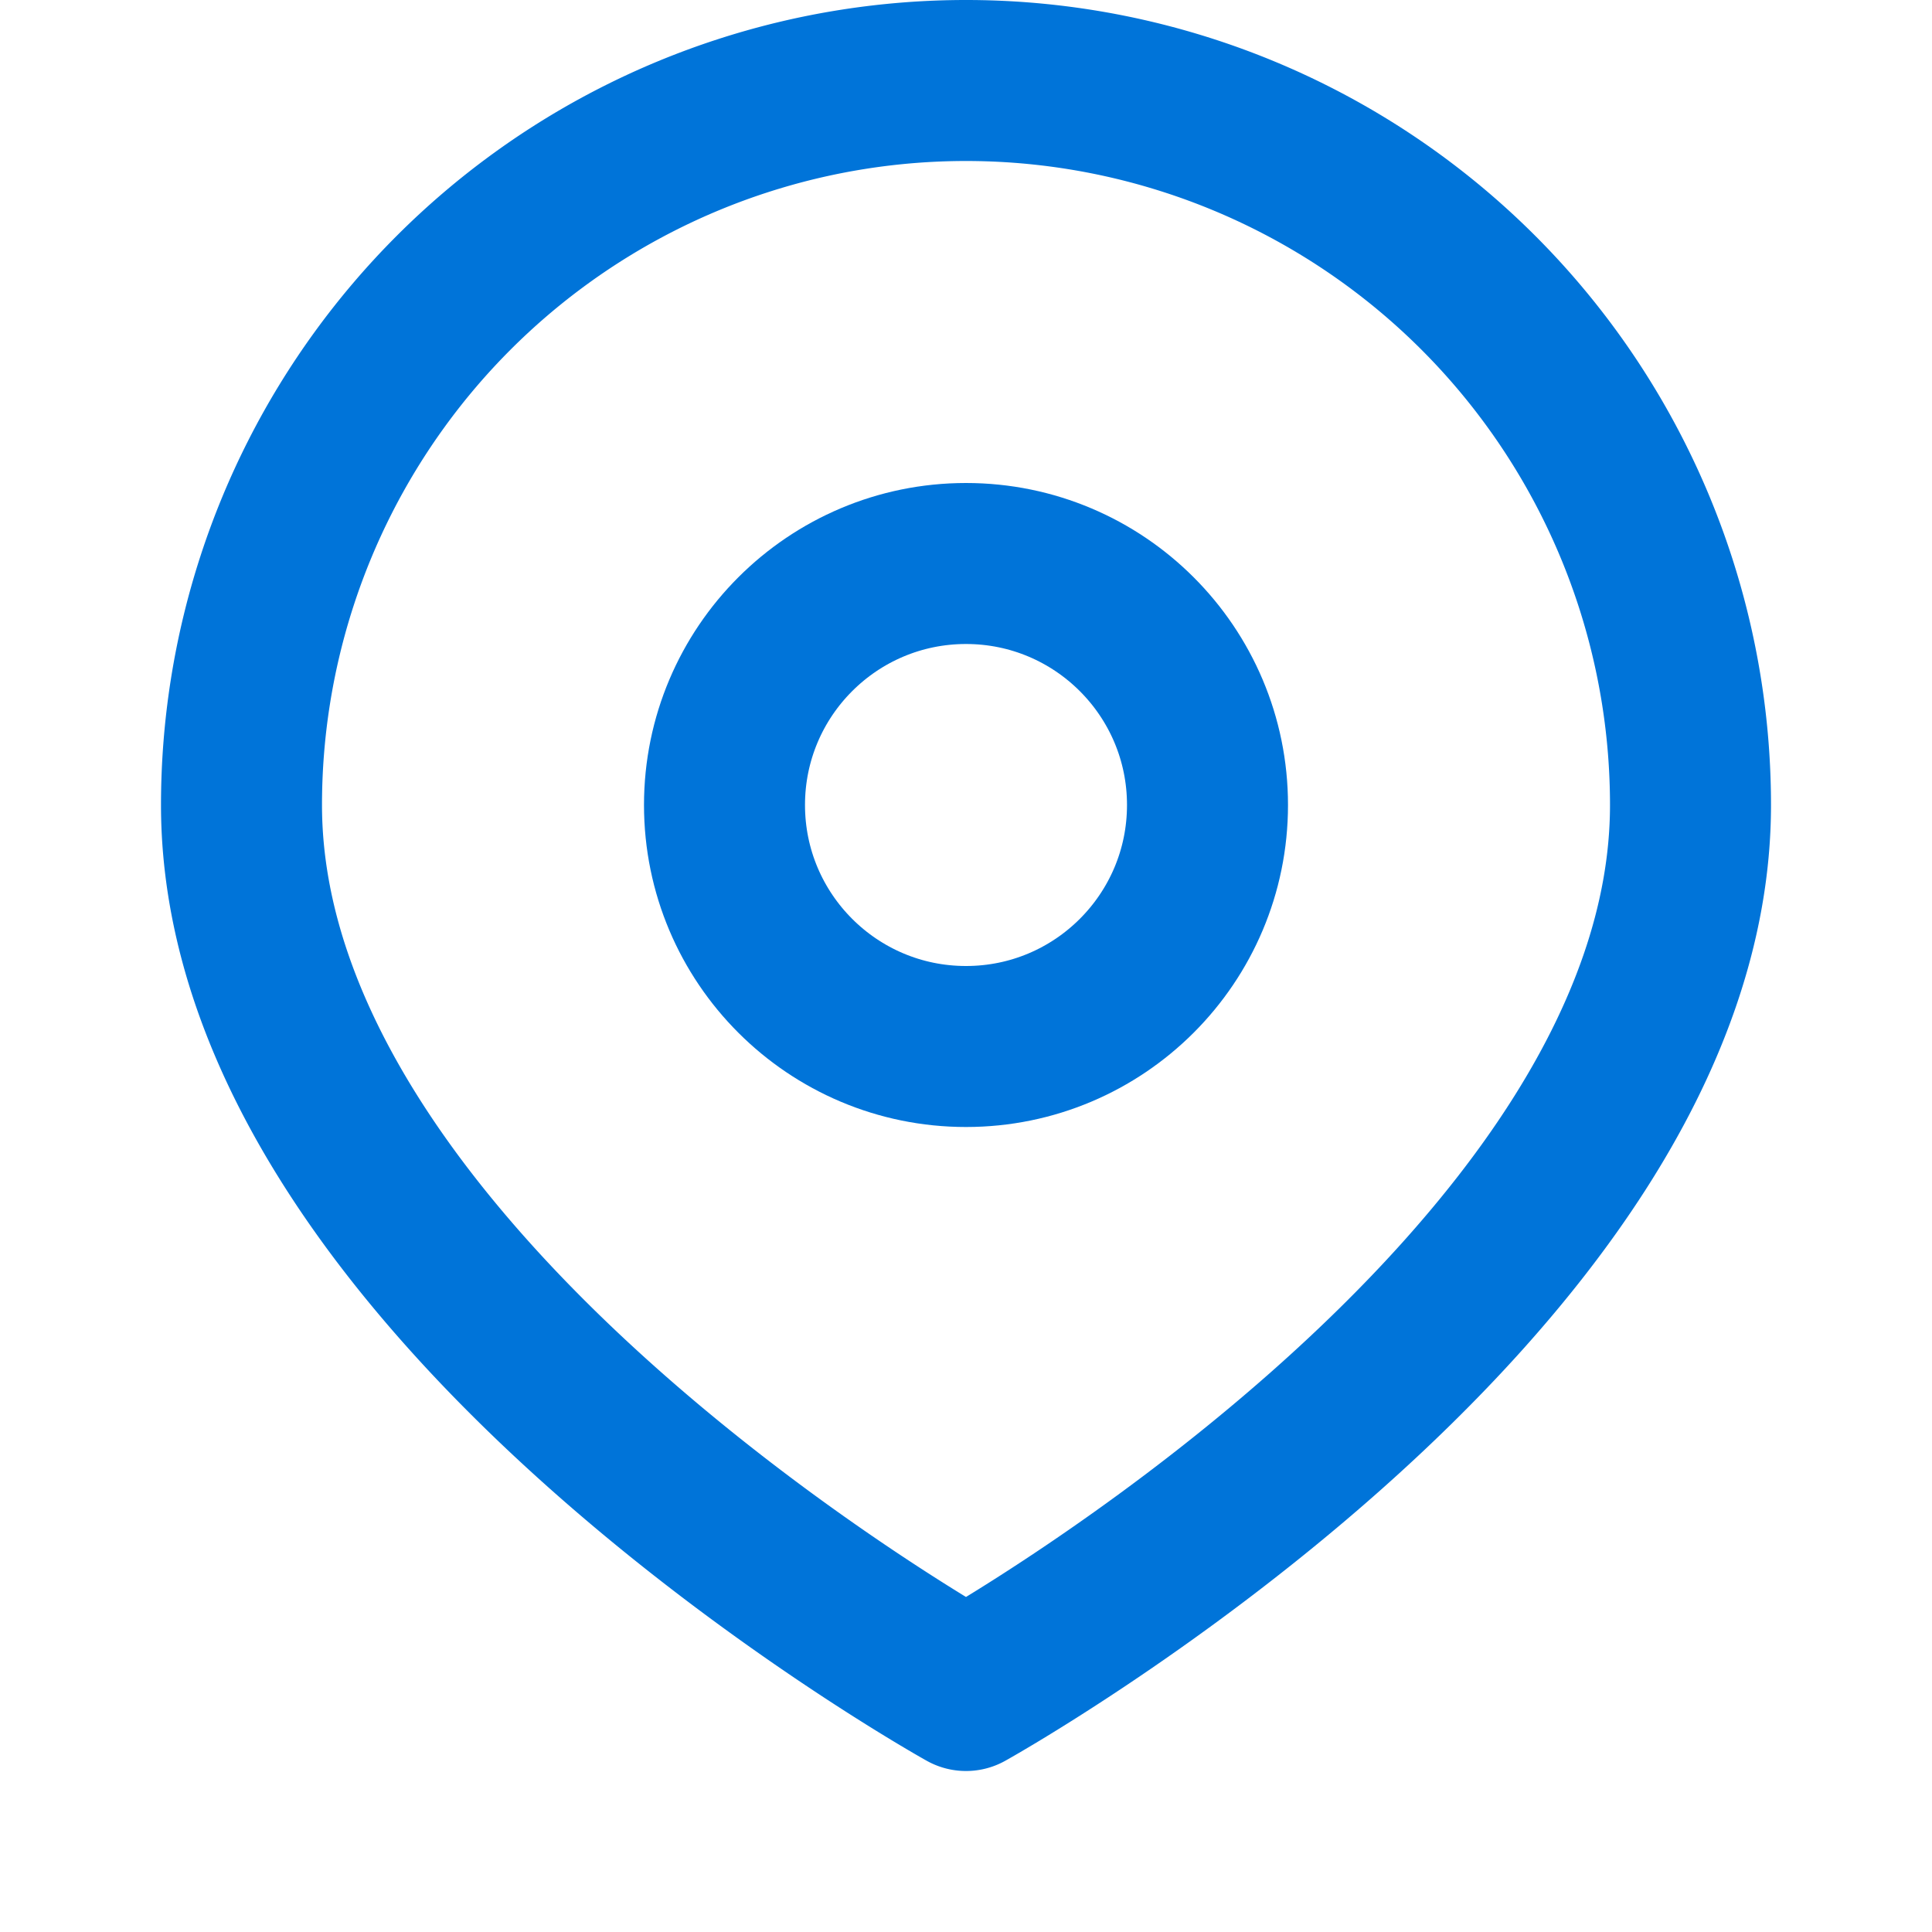
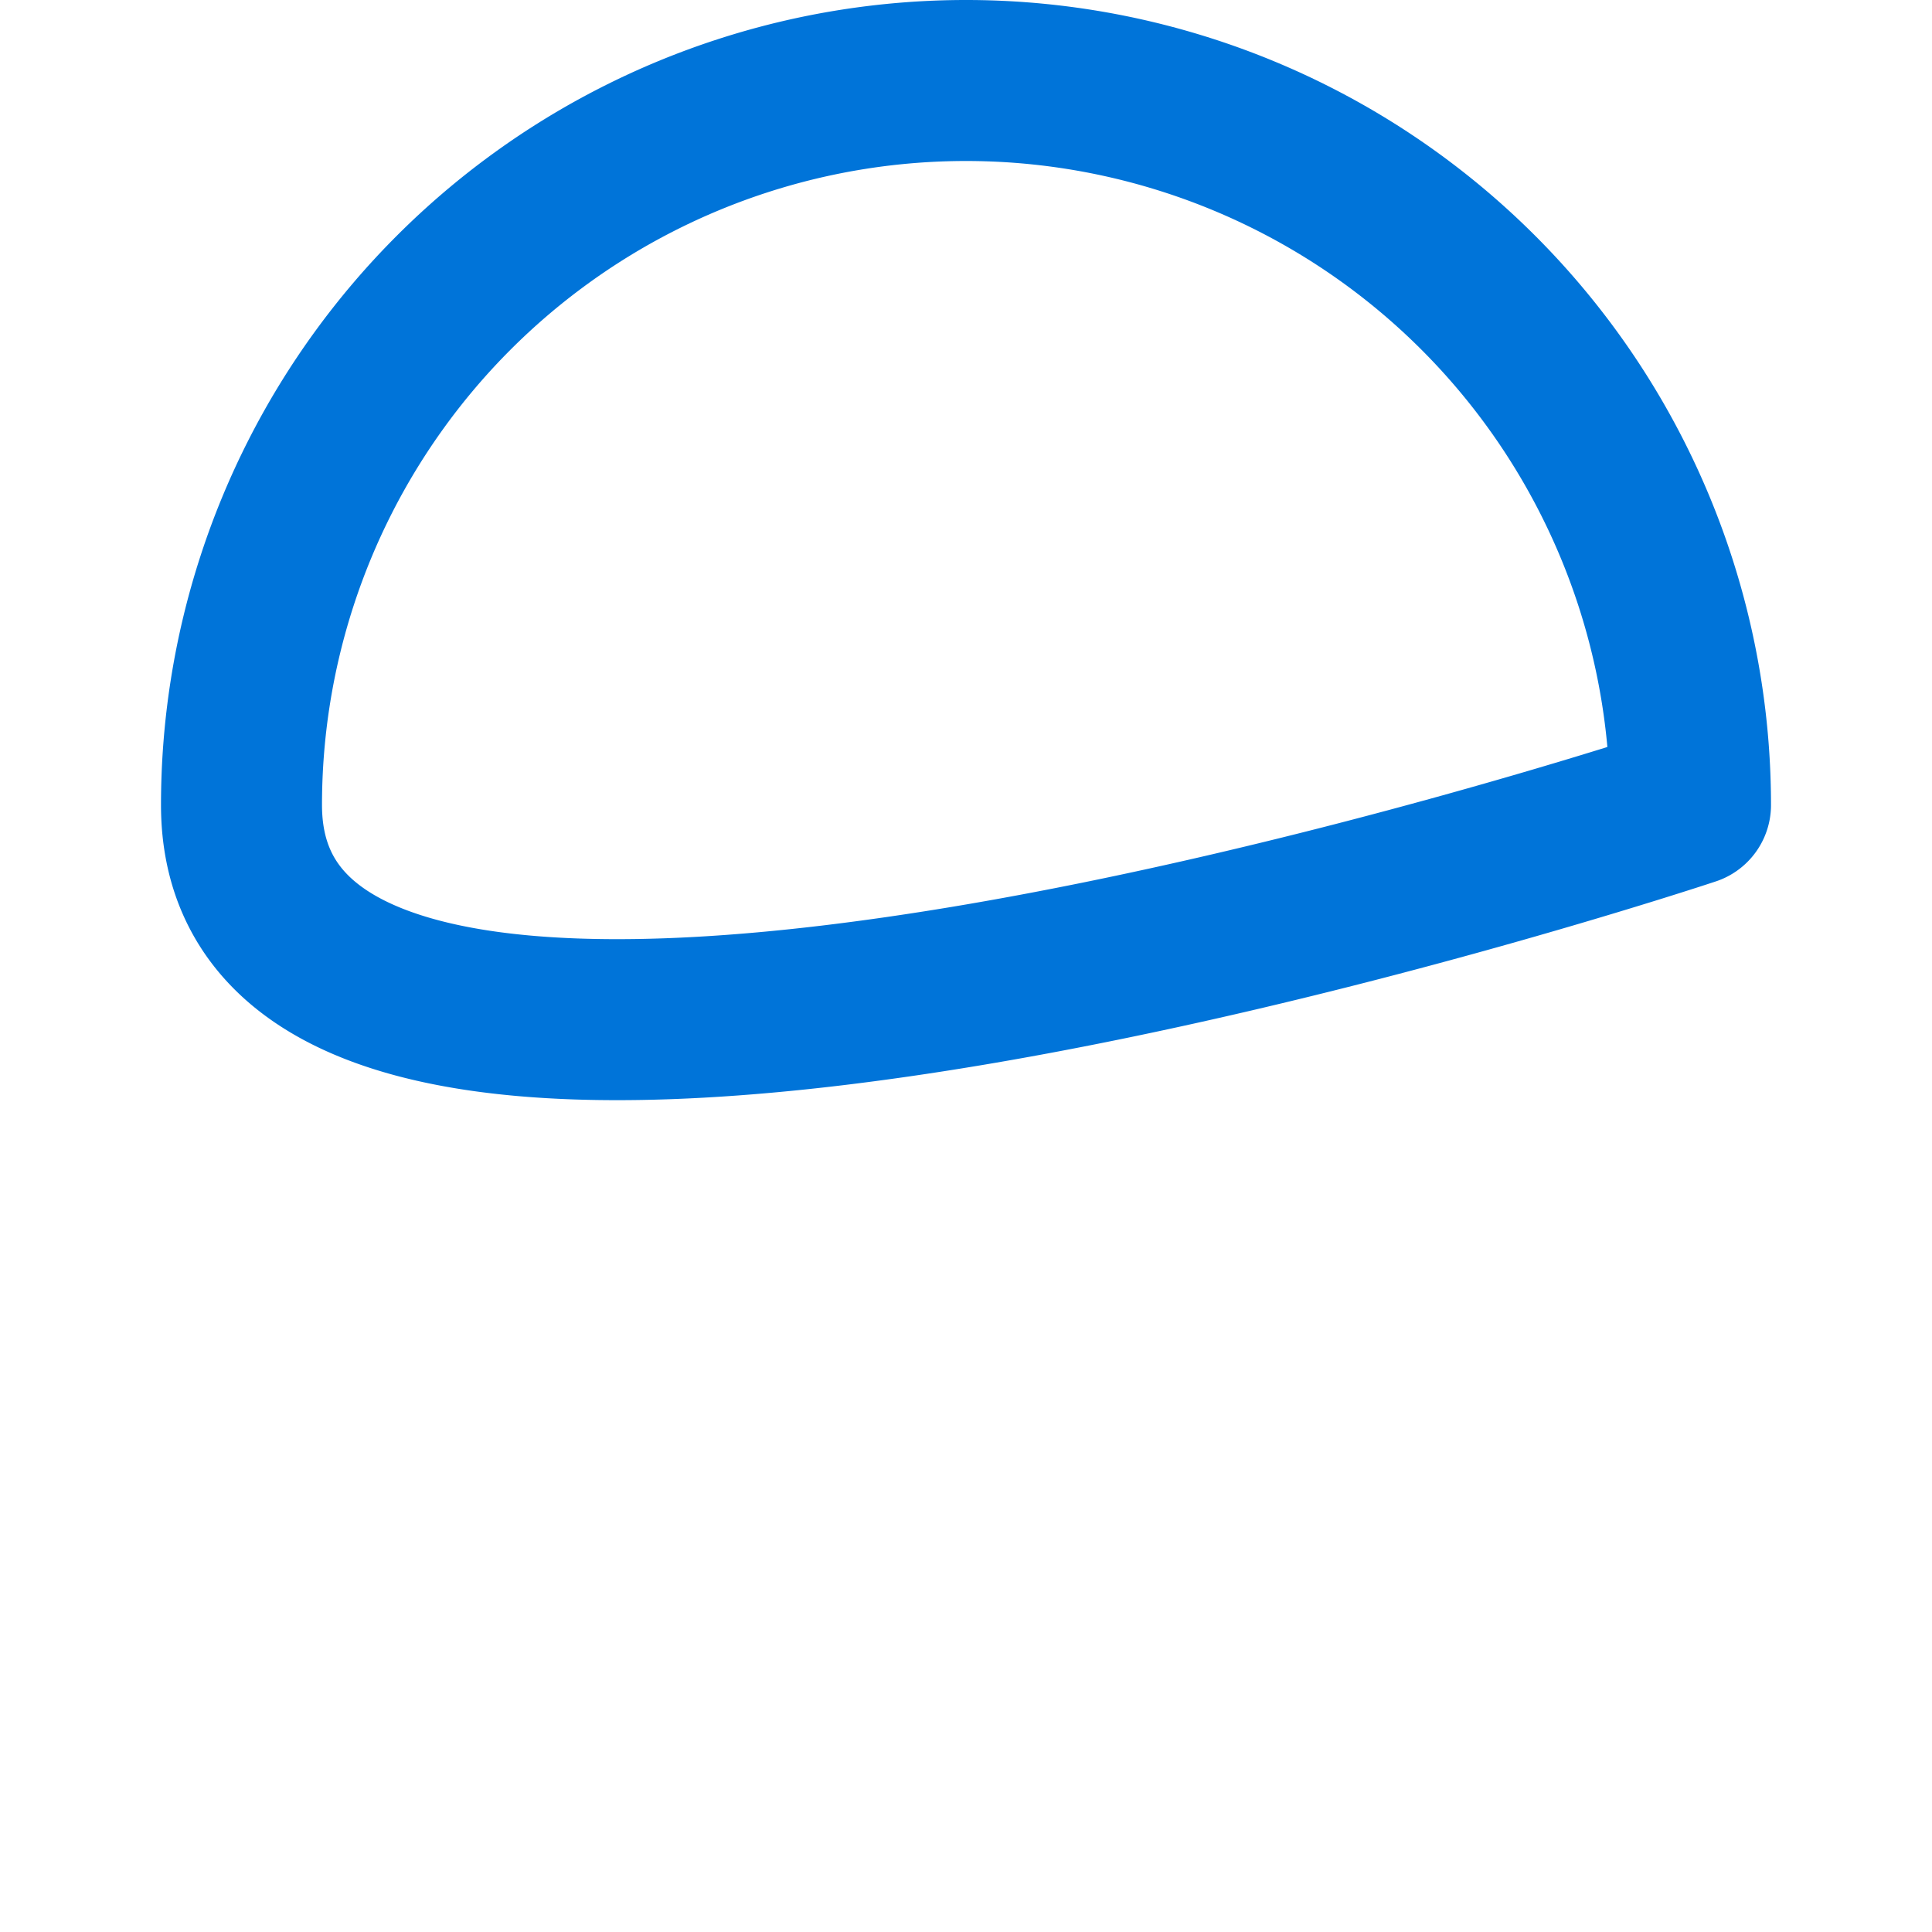
<svg xmlns="http://www.w3.org/2000/svg" viewBox="0 0 24 24" width="22" height="22" fill="none" stroke="#0074d9" stroke-width="2" stroke-linecap="round" stroke-linejoin="round">
-   <path d="M21 10c0 6-9 11-9 11S3 16 3 10a9 9 0 0 1 18 0z" />
-   <circle cx="12" cy="10" r="3" />
+   <path d="M21 10S3 16 3 10a9 9 0 0 1 18 0z" />
</svg>